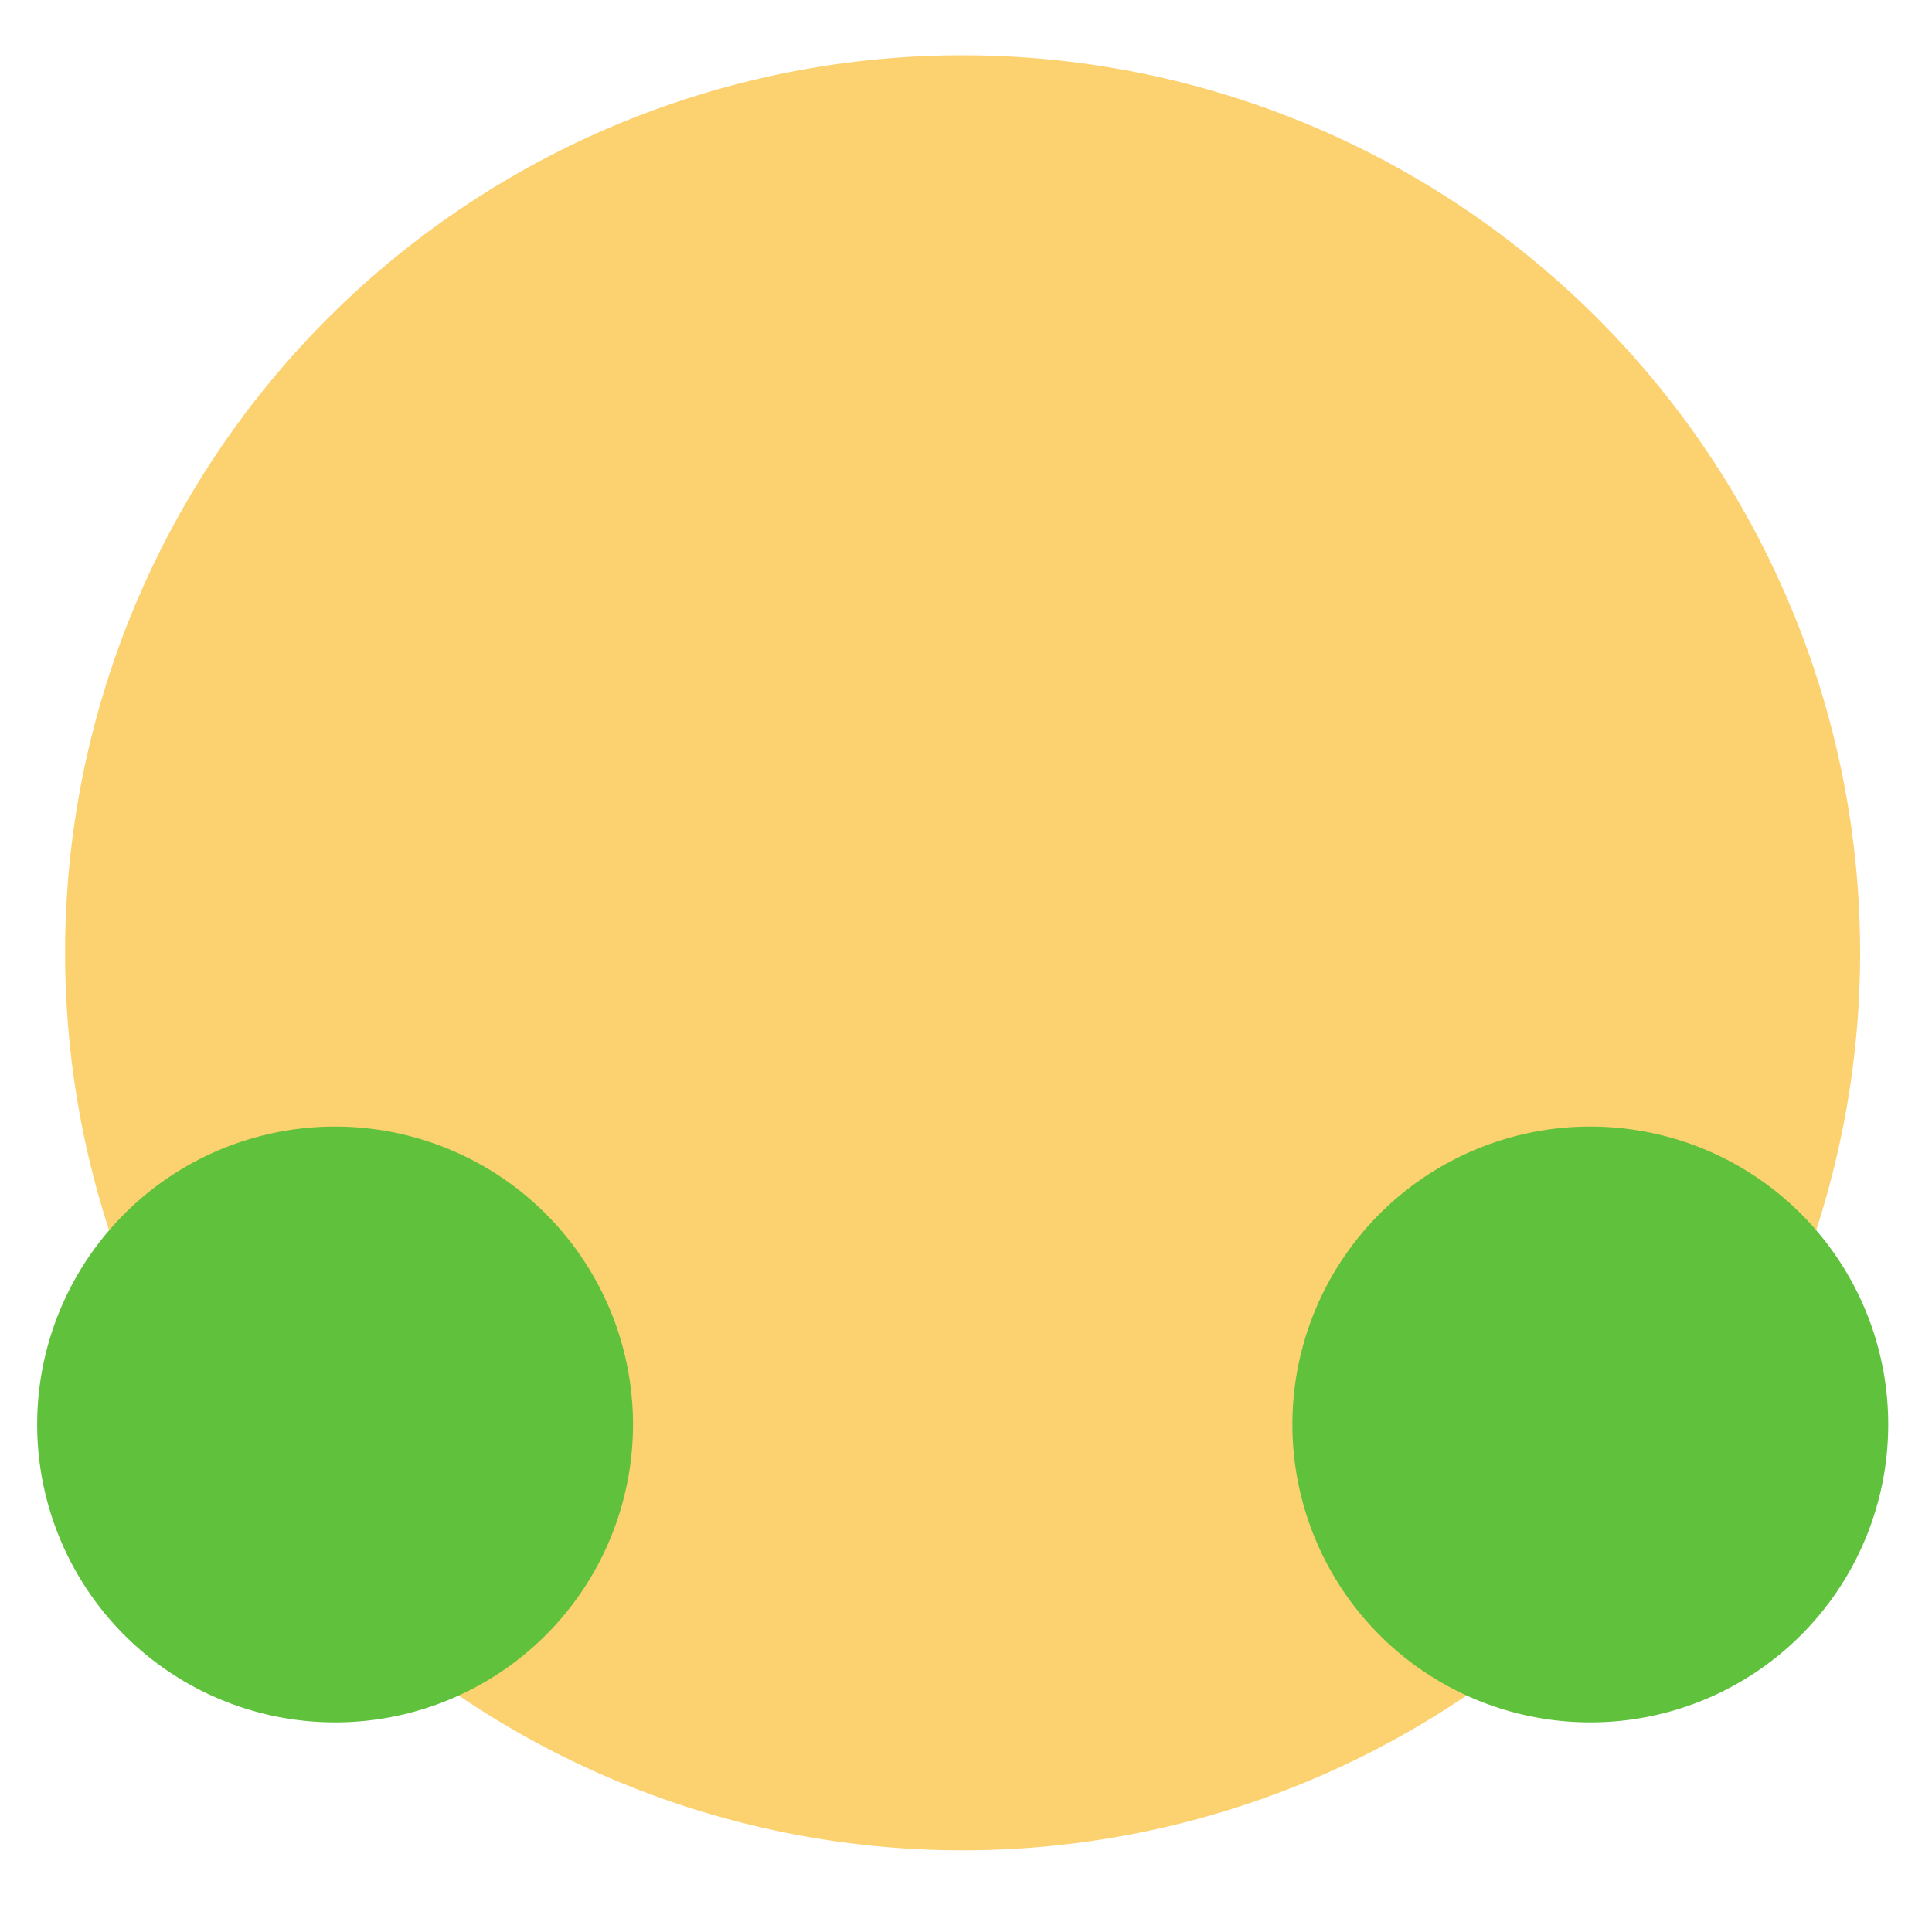
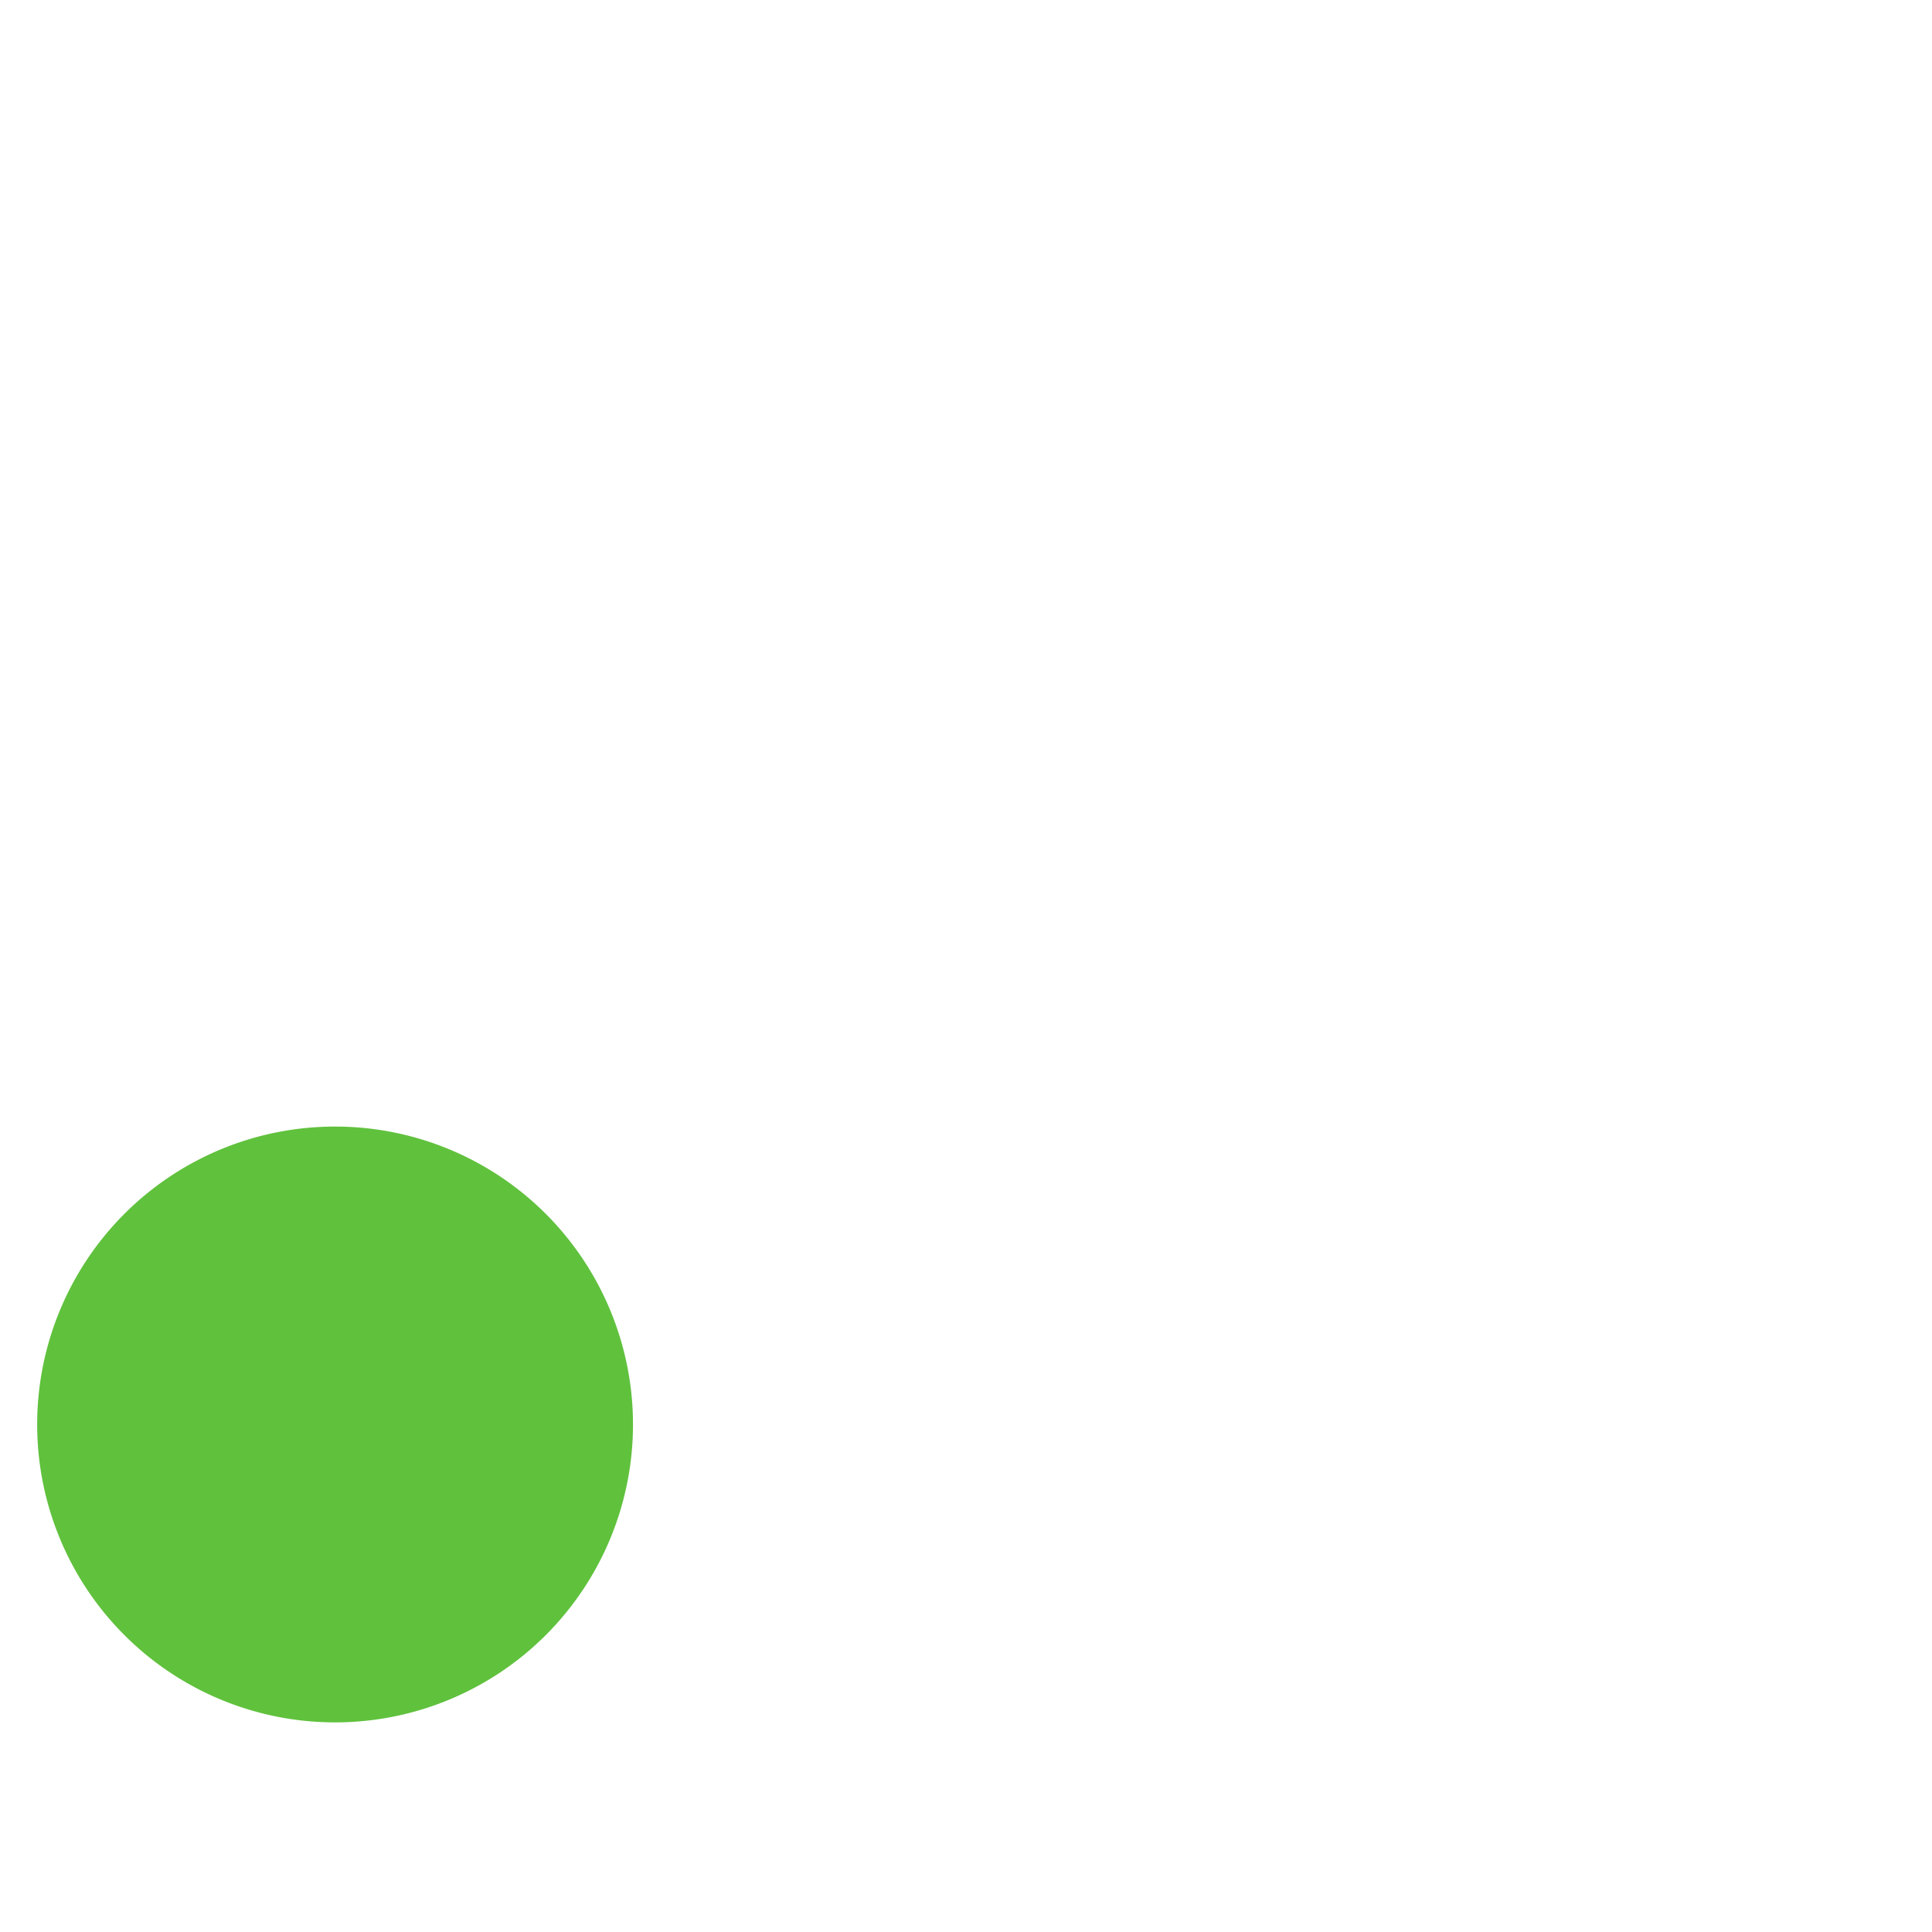
<svg xmlns="http://www.w3.org/2000/svg" width="800px" height="800px" viewBox="0 0 1024 1024" class="icon" version="1.1">
-   <path d="M510.2 505m-475.7 0a475.7 475.7 0 1 0 951.4 0 475.7 475.7 0 1 0-951.4 0Z" fill="#FCD170" />
  <path d="M177.6 755m-157.9 0a157.9 157.9 0 1 0 315.8 0 157.9 157.9 0 1 0-315.8 0Z" fill="#60C13D" />
  <path d="M177.6 922.9C85 922.9 9.7 847.6 9.7 755S85 587.2 177.6 587.2 345.5 662.5 345.5 755s-75.3 167.9-167.9 167.9z m0-315.7C96 607.2 29.7 673.5 29.7 755S96 902.9 177.6 902.9 325.5 836.6 325.5 755s-66.4-147.8-147.9-147.8z" fill="" />
-   <path d="M842.9 755m-157.9 0a157.9 157.9 0 1 0 315.8 0 157.9 157.9 0 1 0-315.8 0Z" fill="#60C13D" />
-   <path d="M842.9 922.9C750.3 922.9 675 847.6 675 755s75.3-167.9 167.9-167.9 167.9 75.3 167.9 167.9-75.3 167.9-167.9 167.9z m0-315.7C761.3 607.2 695 673.5 695 755s66.3 147.9 147.9 147.9S990.8 836.6 990.8 755s-66.4-147.8-147.9-147.8zM177.6 765c-1.2 0-2.4-0.2-3.6-0.7-5.1-2-7.7-7.8-5.7-12.9l190.1-489.7c1.5-3.8 5.2-6.4 9.3-6.4h101c5.5 0 10 4.5 10 10s-4.5 10-10 10h-94.2L186.9 758.7c-1.5 3.9-5.3 6.3-9.3 6.3z" fill="" />
-   <path d="M603.4 791.7c-2.3 0-4.5-0.8-6.3-2.3L266.3 517.9c-3.3-2.7-4.5-7.1-3.1-11.1s5.2-6.6 9.4-6.6h386.9c3.2 0 6.1 1.5 8 4L850.9 749c2.1 2.9 2.6 6.7 1.2 10-1.4 3.3-4.5 5.6-8.1 6l-239.5 26.7h-1.1zM300.6 520.2l305.9 251.1L824.4 747 654.5 520.2H300.6zM783 398.9H581c-5.5 0-10-4.5-10-10s4.5-10 10-10h202c5.5 0 10 4.5 10 10s-4.5 10-10 10z" fill="" />
+   <path d="M842.9 922.9C750.3 922.9 675 847.6 675 755s75.3-167.9 167.9-167.9 167.9 75.3 167.9 167.9-75.3 167.9-167.9 167.9z m0-315.7C761.3 607.2 695 673.5 695 755s66.3 147.9 147.9 147.9S990.8 836.6 990.8 755s-66.4-147.8-147.9-147.8zM177.6 765c-1.2 0-2.4-0.2-3.6-0.7-5.1-2-7.7-7.8-5.7-12.9c1.5-3.8 5.2-6.4 9.3-6.4h101c5.5 0 10 4.5 10 10s-4.5 10-10 10h-94.2L186.9 758.7c-1.5 3.9-5.3 6.3-9.3 6.3z" fill="" />
  <path d="M603.4 791.7c-0.7 0-1.4-0.1-2-0.2-5.4-1.1-8.9-6.4-7.8-11.8l81.6-392.9c1.1-5.4 6.4-8.9 11.8-7.8 5.4 1.1 8.9 6.4 7.8 11.8l-81.6 392.9c-1 4.8-5.1 8-9.8 8z" fill="" />
</svg>